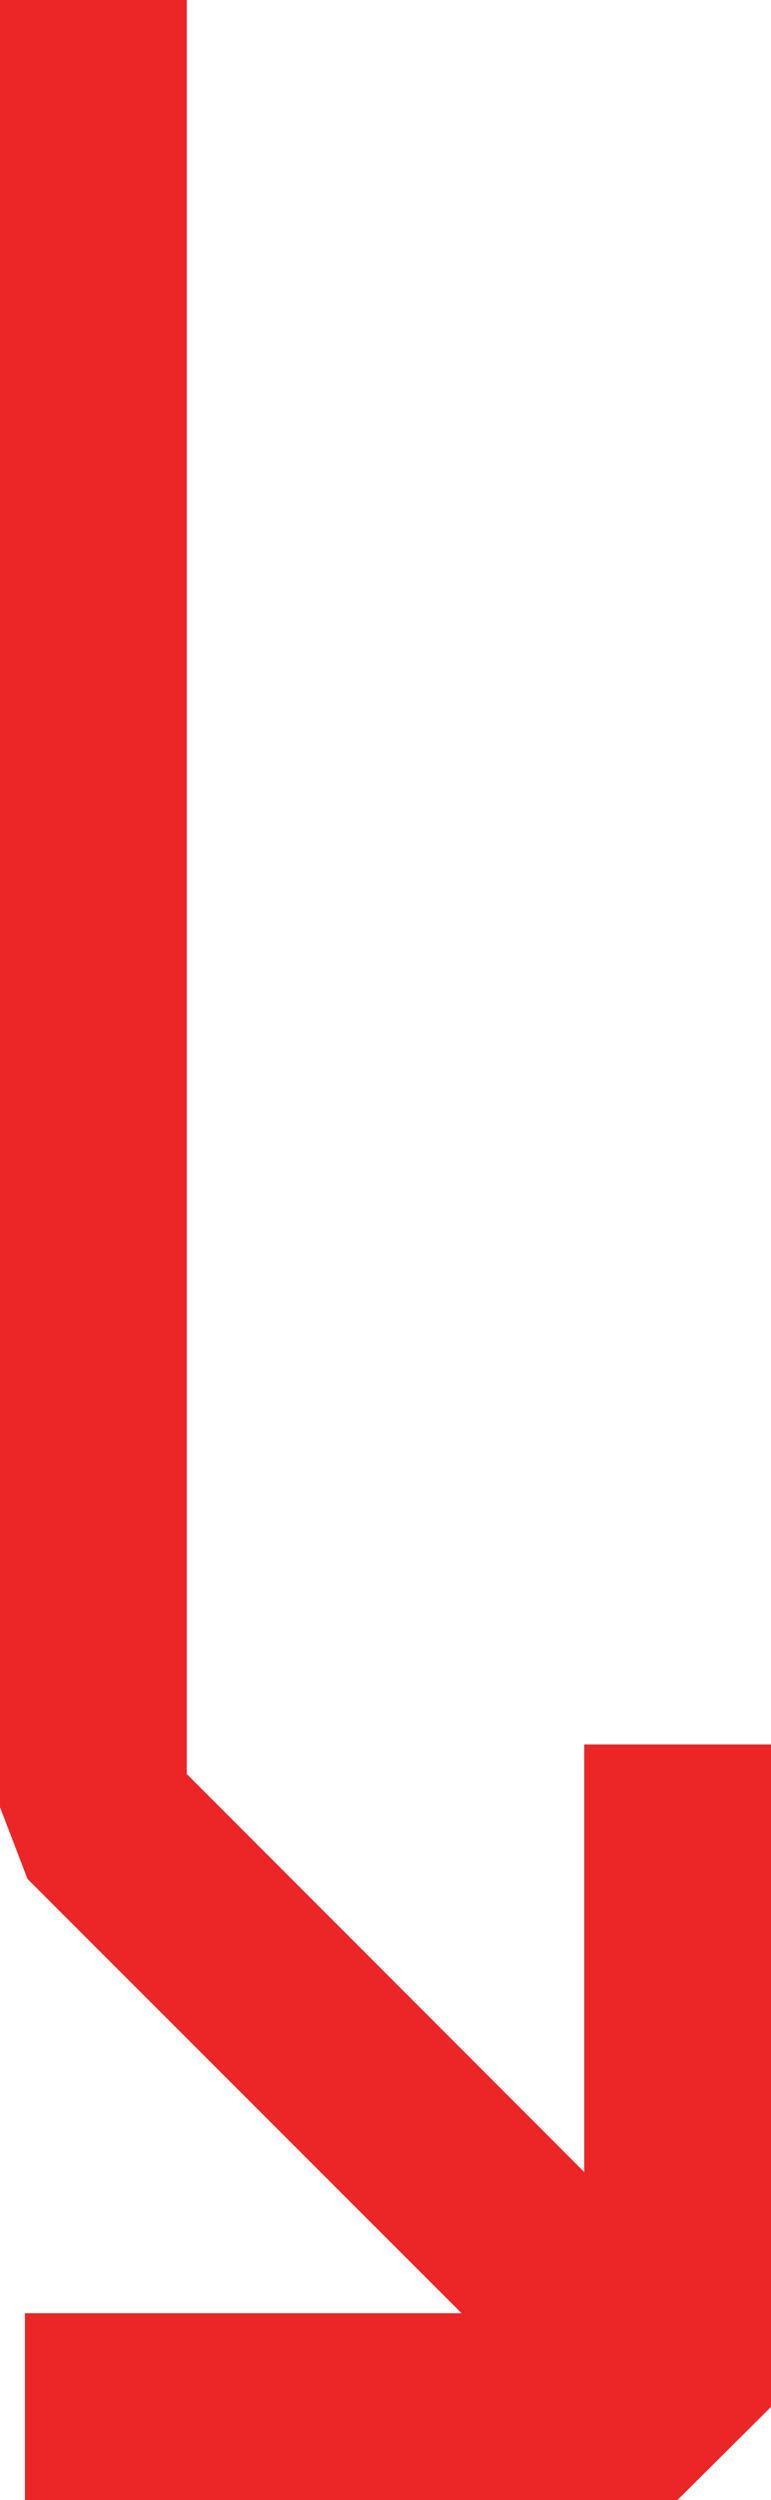
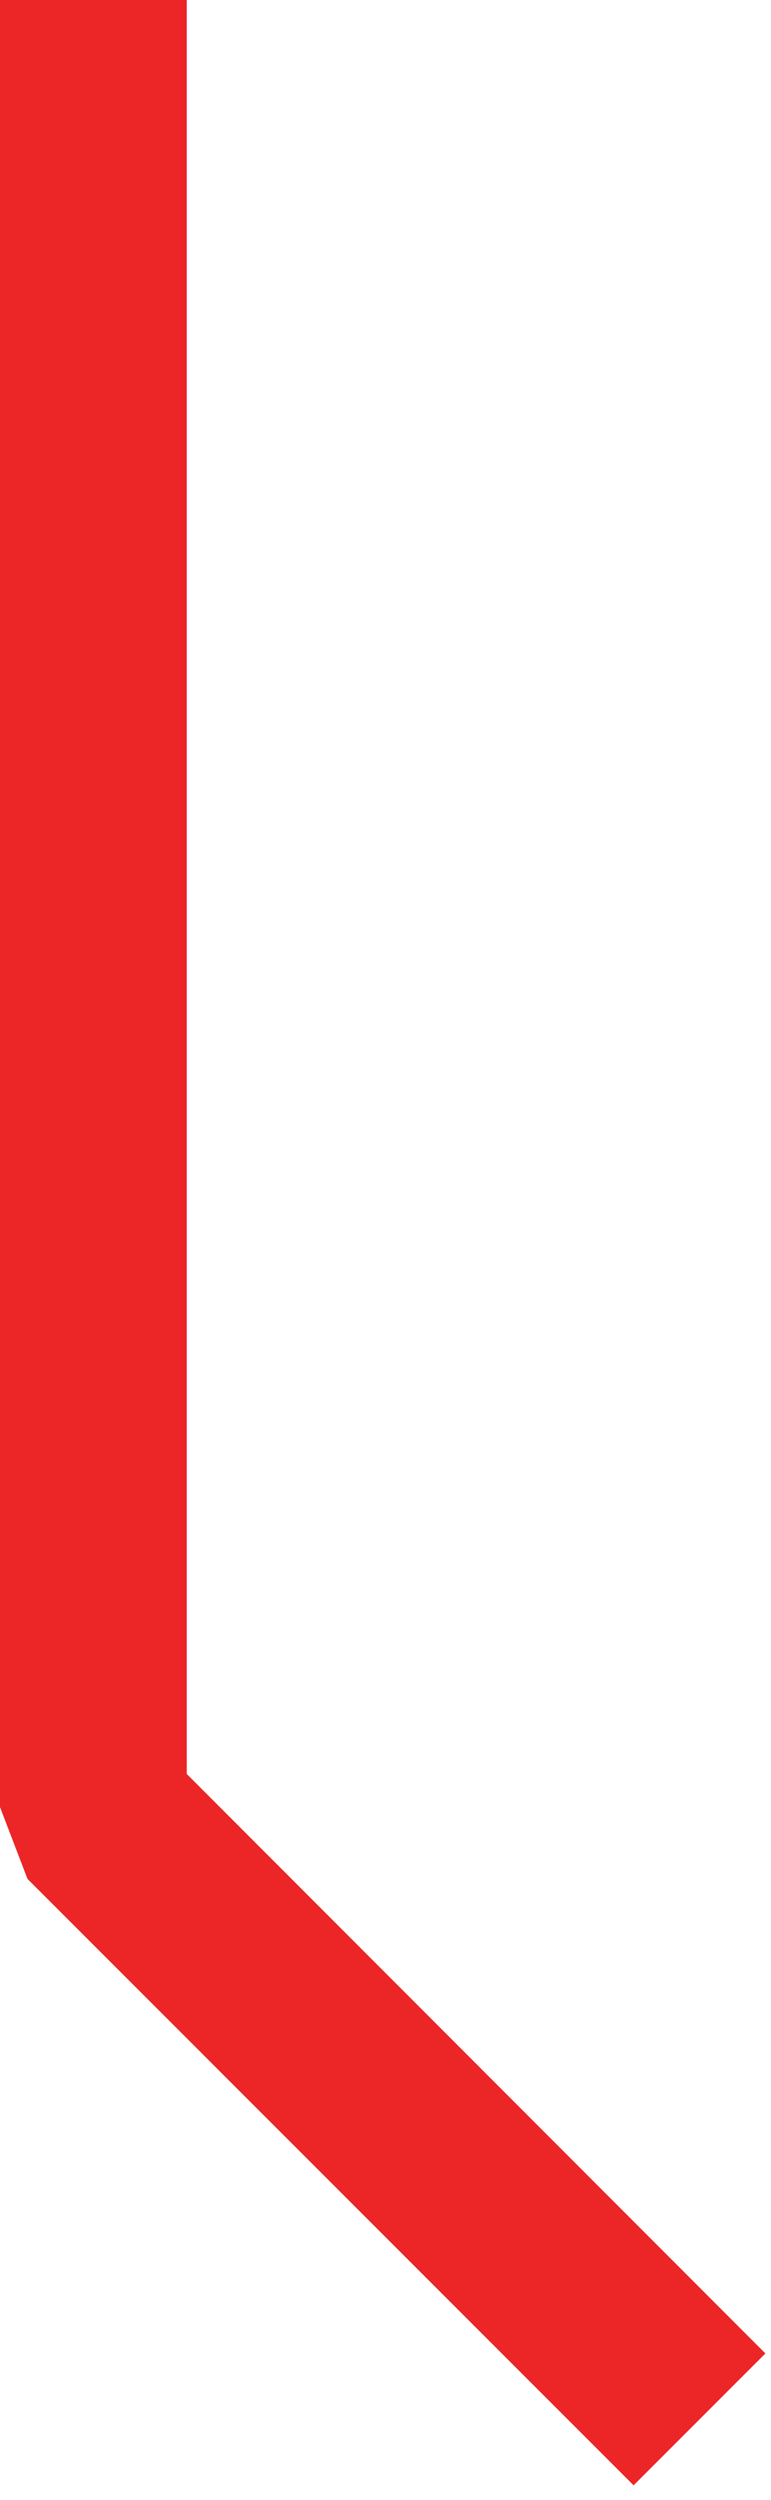
<svg xmlns="http://www.w3.org/2000/svg" id="Layer_2" data-name="Layer 2" viewBox="0 0 15.15 49.1">
  <defs>
    <style>
      .cls-1 {
        fill: #ec2526;
        stroke-width: 0px;
      }
    </style>
  </defs>
  <g id="Layer_1-2" data-name="Layer 1">
    <g>
      <polygon class="cls-1" points="3.67 0 0 0 0 35.49 .54 36.9 12.45 48.81 15.04 46.22 3.67 34.84 3.67 0" />
-       <polygon class="cls-1" points="15.15 34.26 11.48 34.26 11.48 45.43 .49 45.43 .49 49.1 13.31 49.1 15.15 47.27 15.15 34.26" />
    </g>
  </g>
</svg>